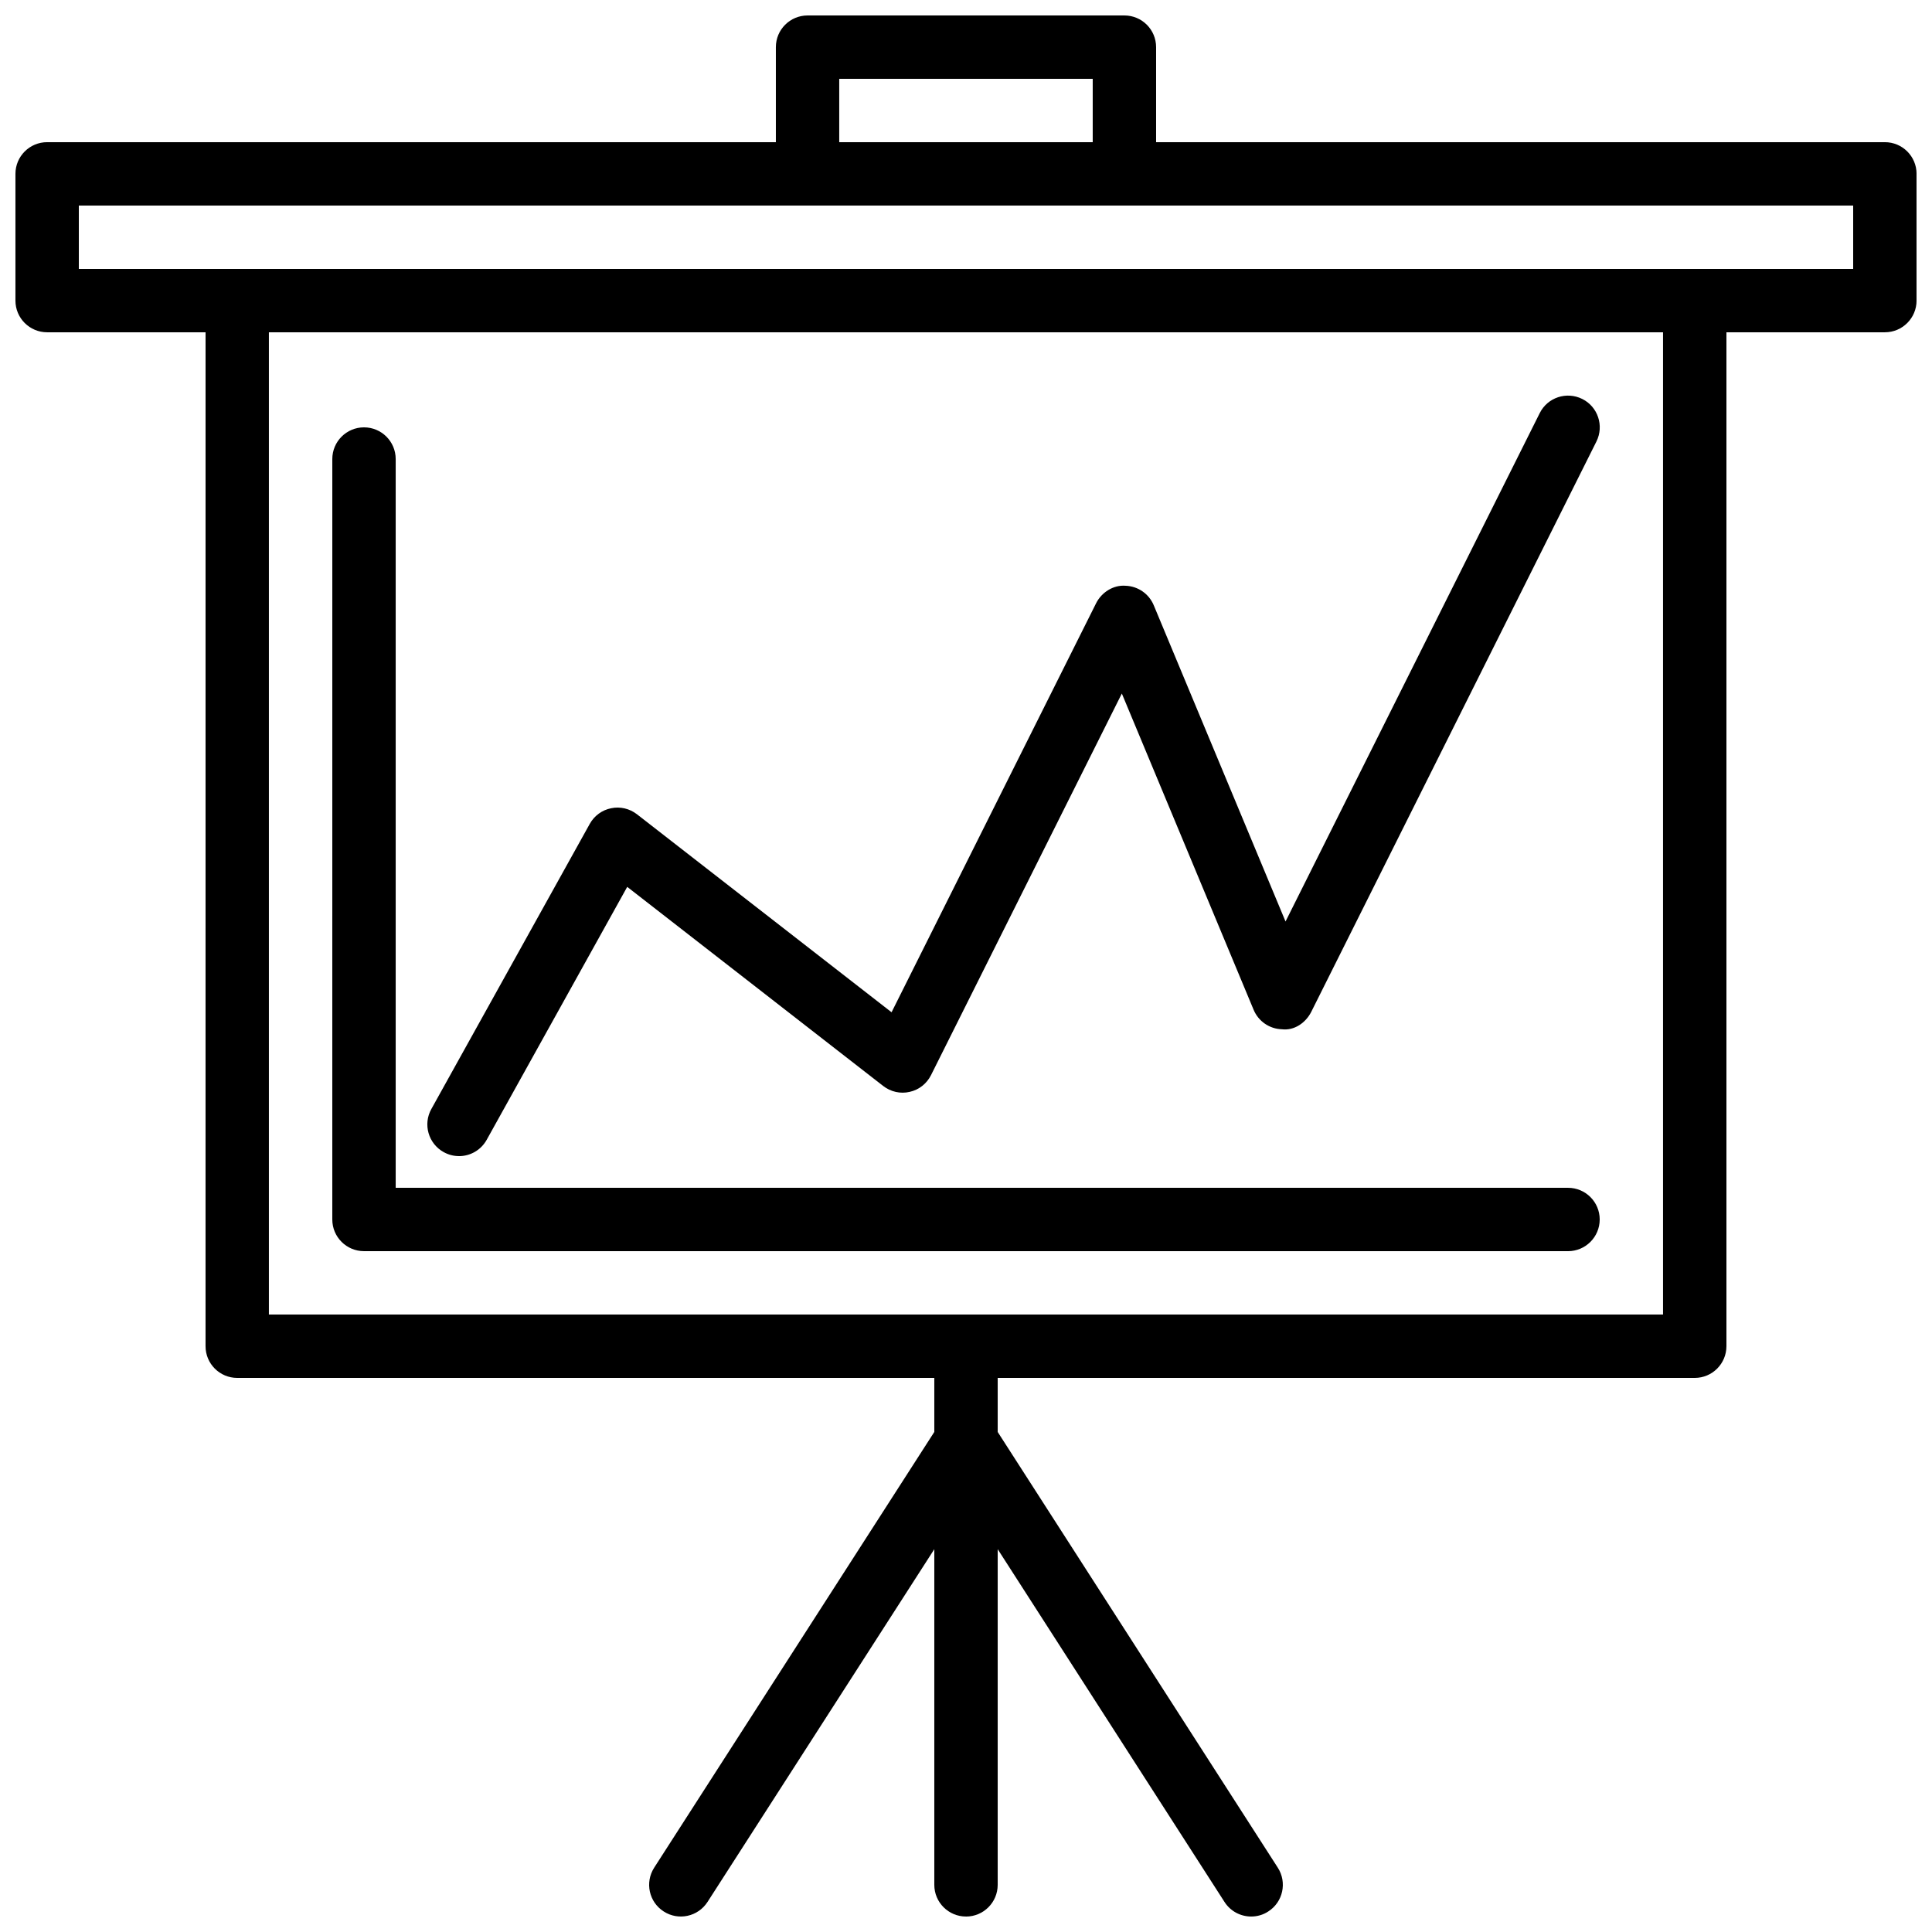
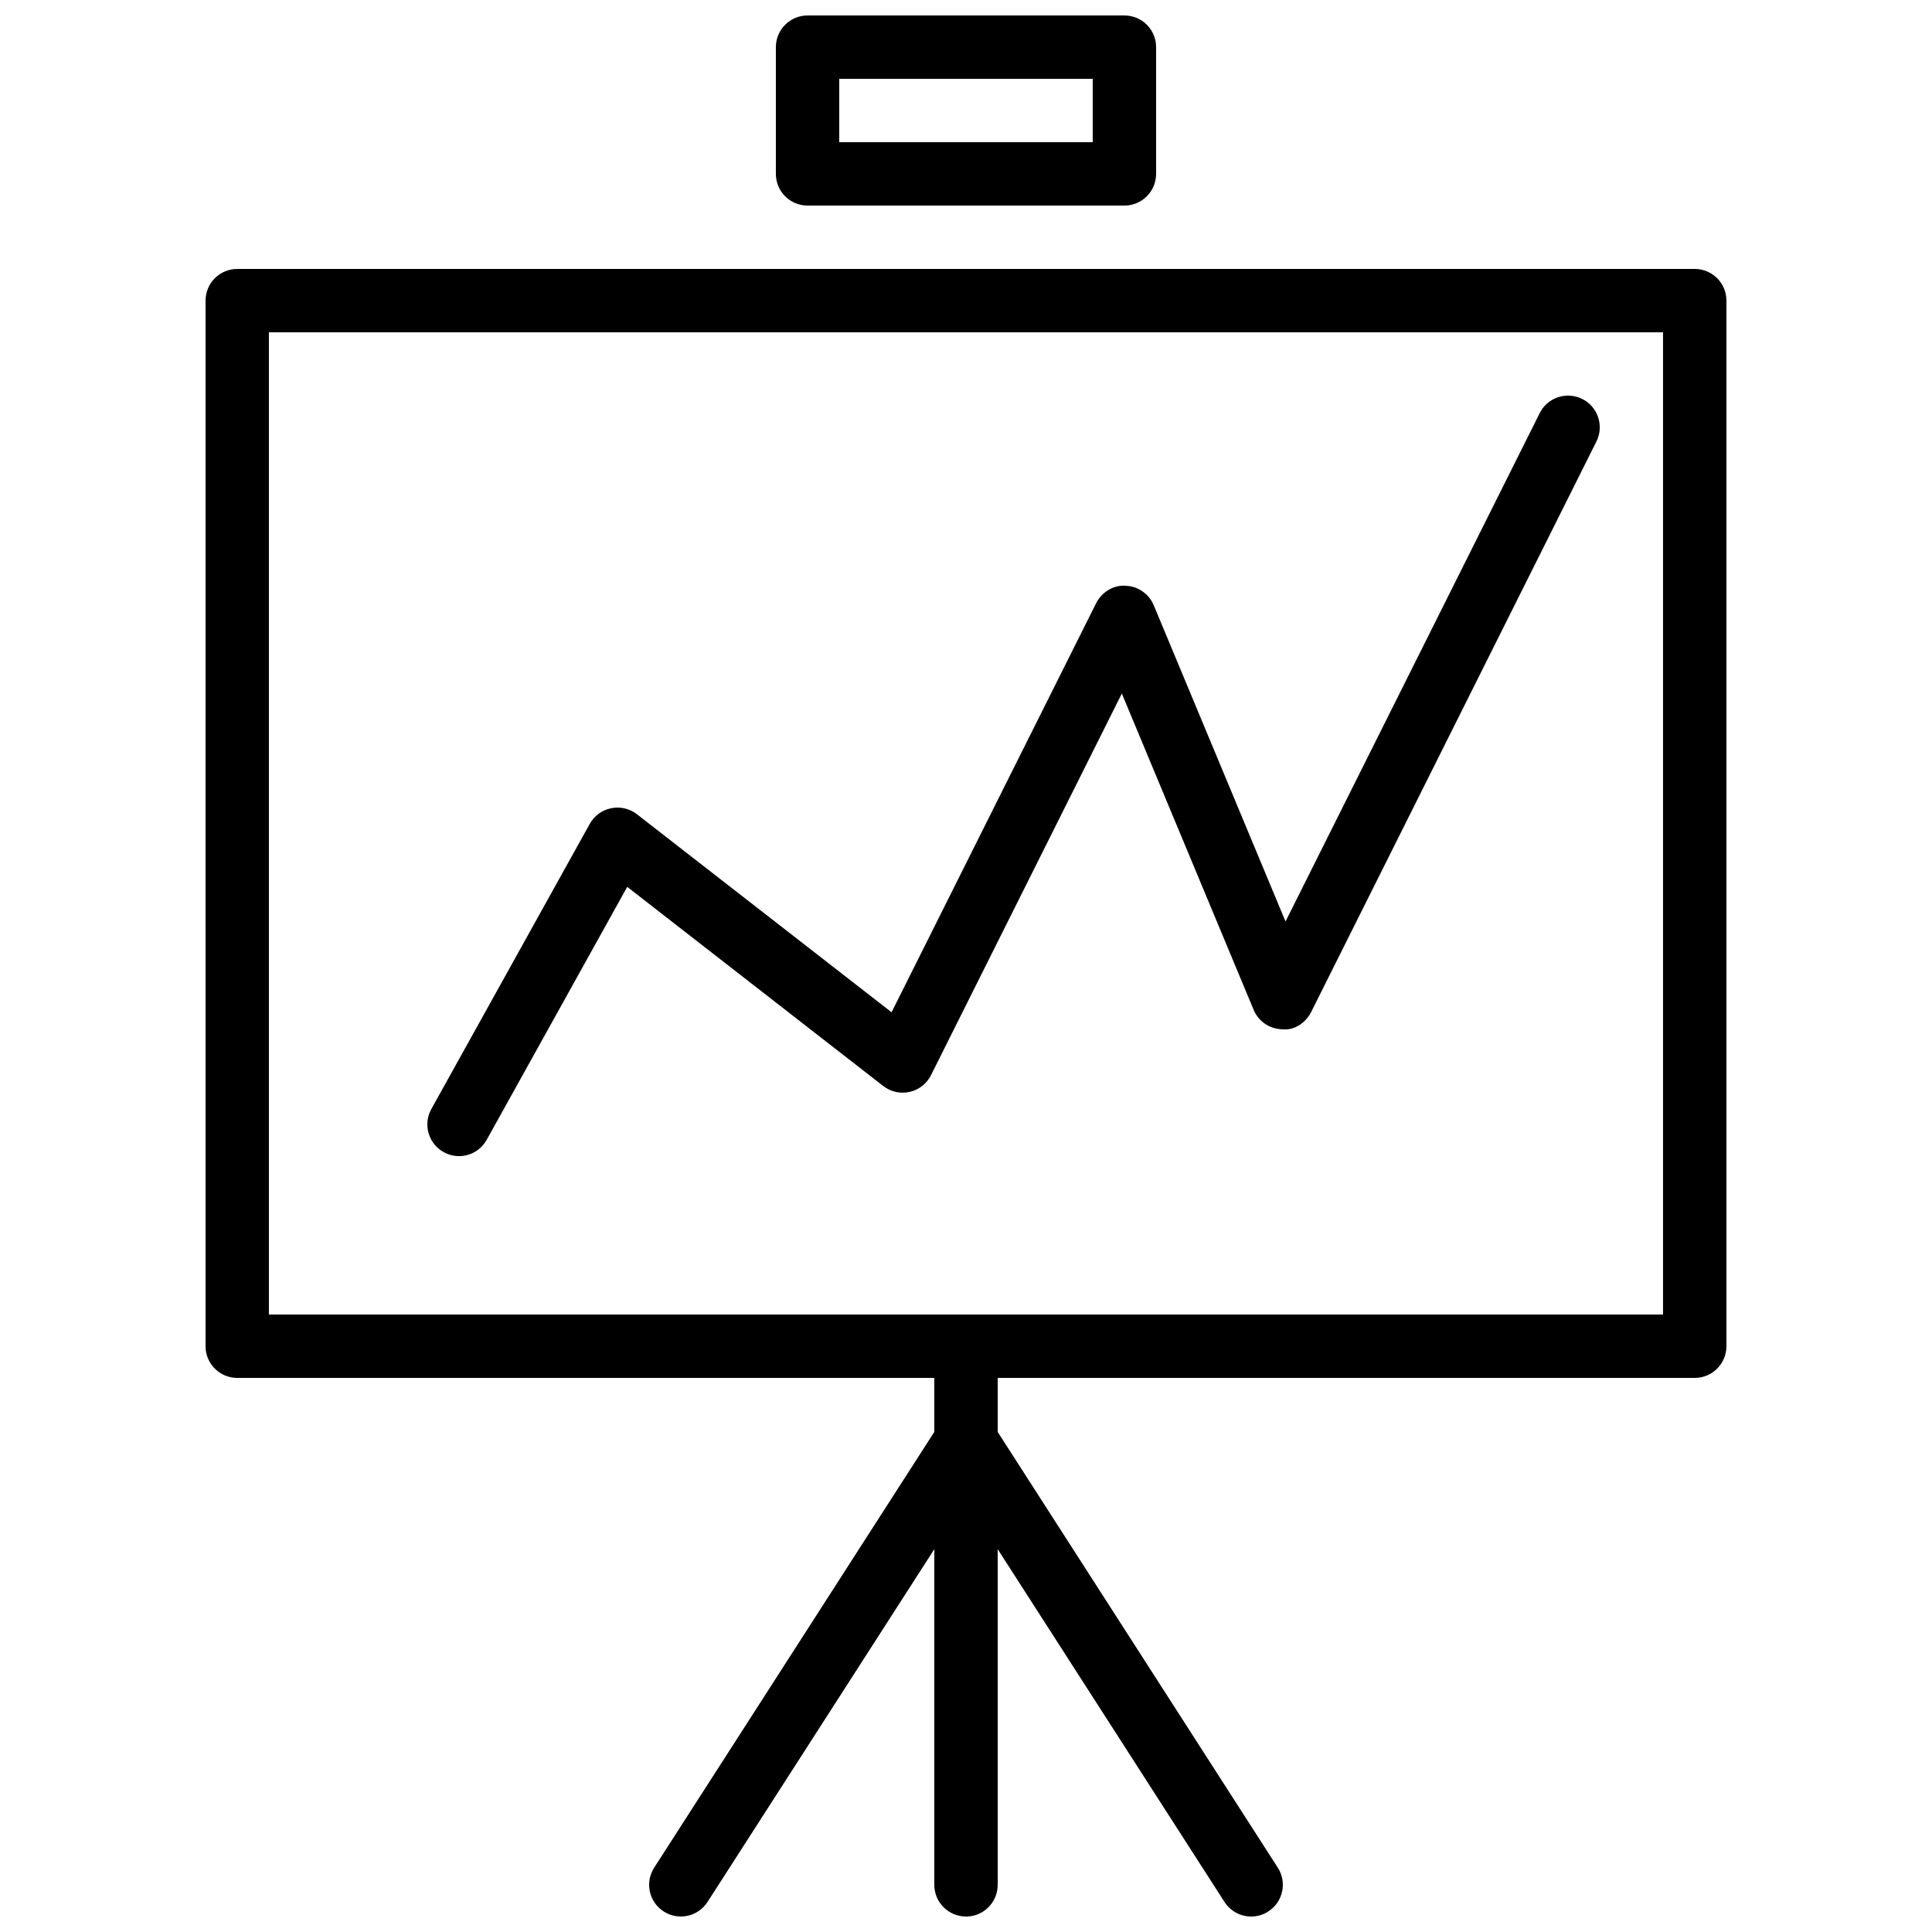
<svg xmlns="http://www.w3.org/2000/svg" width="800px" height="800px" version="1.1" viewBox="144 144 512 512">
  <defs>
    <clipPath id="d">
      <path d="m391 492h18v159.9h-18z" />
    </clipPath>
    <clipPath id="c">
      <path d="m316 517h168v134.9h-168z" />
    </clipPath>
    <clipPath id="b">
      <path d="m148.09 181h503.81v52h-503.81z" />
    </clipPath>
    <clipPath id="a">
      <path d="m349 148.09h102v50.906h-102z" />
    </clipPath>
  </defs>
  <path d="m593.12 509.16h-386.25c-4.637 0-8.398-3.754-8.398-8.398l0.004-277.09c0-4.644 3.762-8.398 8.398-8.398h386.25c4.637 0 8.398 3.754 8.398 8.398v277.09c-0.004 4.644-3.766 8.398-8.402 8.398zm-377.86-16.793h369.46v-260.3h-369.46z" />
  <g clip-path="url(#d)">
    <path d="m400 651.9c-4.637 0-8.398-3.754-8.398-8.398v-142.74c0-4.644 3.762-8.398 8.398-8.398s8.398 3.754 8.398 8.398v142.75c-0.004 4.641-3.766 8.395-8.398 8.395z" />
  </g>
  <g clip-path="url(#c)">
    <path d="m475.58 651.9c-2.762 0-5.465-1.359-7.07-3.856l-68.508-106.56-68.508 106.56c-2.512 3.887-7.699 5.039-11.605 2.512-3.906-2.492-5.031-7.691-2.527-11.598l75.57-117.55c3.09-4.805 11.035-4.805 14.133 0l75.57 117.55c2.504 3.906 1.379 9.102-2.527 11.598-1.395 0.918-2.973 1.344-4.527 1.344z" />
  </g>
  <g clip-path="url(#b)">
-     <path d="m643.51 232.06h-487.02c-4.637 0-8.398-3.754-8.398-8.398v-33.586c0-4.644 3.762-8.398 8.398-8.398h487.02c4.637 0 8.398 3.754 8.398 8.398v33.586c-0.004 4.637-3.766 8.398-8.398 8.398zm-478.62-16.793h470.22v-16.793h-470.22z" />
-   </g>
+     </g>
  <g clip-path="url(#a)">
    <path d="m441.98 198.48h-83.969c-4.637 0-8.398-3.754-8.398-8.398v-33.586c0-4.644 3.762-8.398 8.398-8.398h83.969c4.637 0 8.398 3.754 8.398 8.398v33.586c-0.004 4.637-3.766 8.398-8.398 8.398zm-75.574-16.797h67.176v-16.793h-67.176z" />
  </g>
  <path d="m265.64 450.38c-1.379 0-2.781-0.344-4.074-1.066-4.047-2.25-5.516-7.363-3.258-11.41l41.984-75.57c1.191-2.148 3.258-3.668 5.66-4.141 2.394-0.512 4.902 0.094 6.836 1.586l67.484 52.48 54.203-108.39c1.477-2.938 4.609-4.894 7.809-4.637 3.281 0.109 6.195 2.125 7.465 5.156l34.93 83.816 67.367-134.73c2.066-4.148 7.106-5.812 11.27-3.746 4.148 2.066 5.82 7.121 3.754 11.27l-75.57 151.14c-1.477 2.938-4.527 5.039-7.809 4.625-3.281-0.102-6.195-2.117-7.465-5.148l-34.93-83.824-50.574 101.14c-1.125 2.25-3.199 3.887-5.652 4.426-2.453 0.57-5.019-0.016-7.012-1.562l-67.84-52.766-37.223 67c-1.543 2.793-4.398 4.356-7.356 4.356z" />
-   <path d="m559.54 475.57h-319.08c-4.637 0-8.398-3.754-8.398-8.398l0.004-201.52c0-4.644 3.762-8.398 8.398-8.398 4.637 0 8.398 3.754 8.398 8.398v193.13h310.68c4.637 0 8.398 3.754 8.398 8.398-0.008 4.641-3.769 8.395-8.402 8.395z" />
</svg>